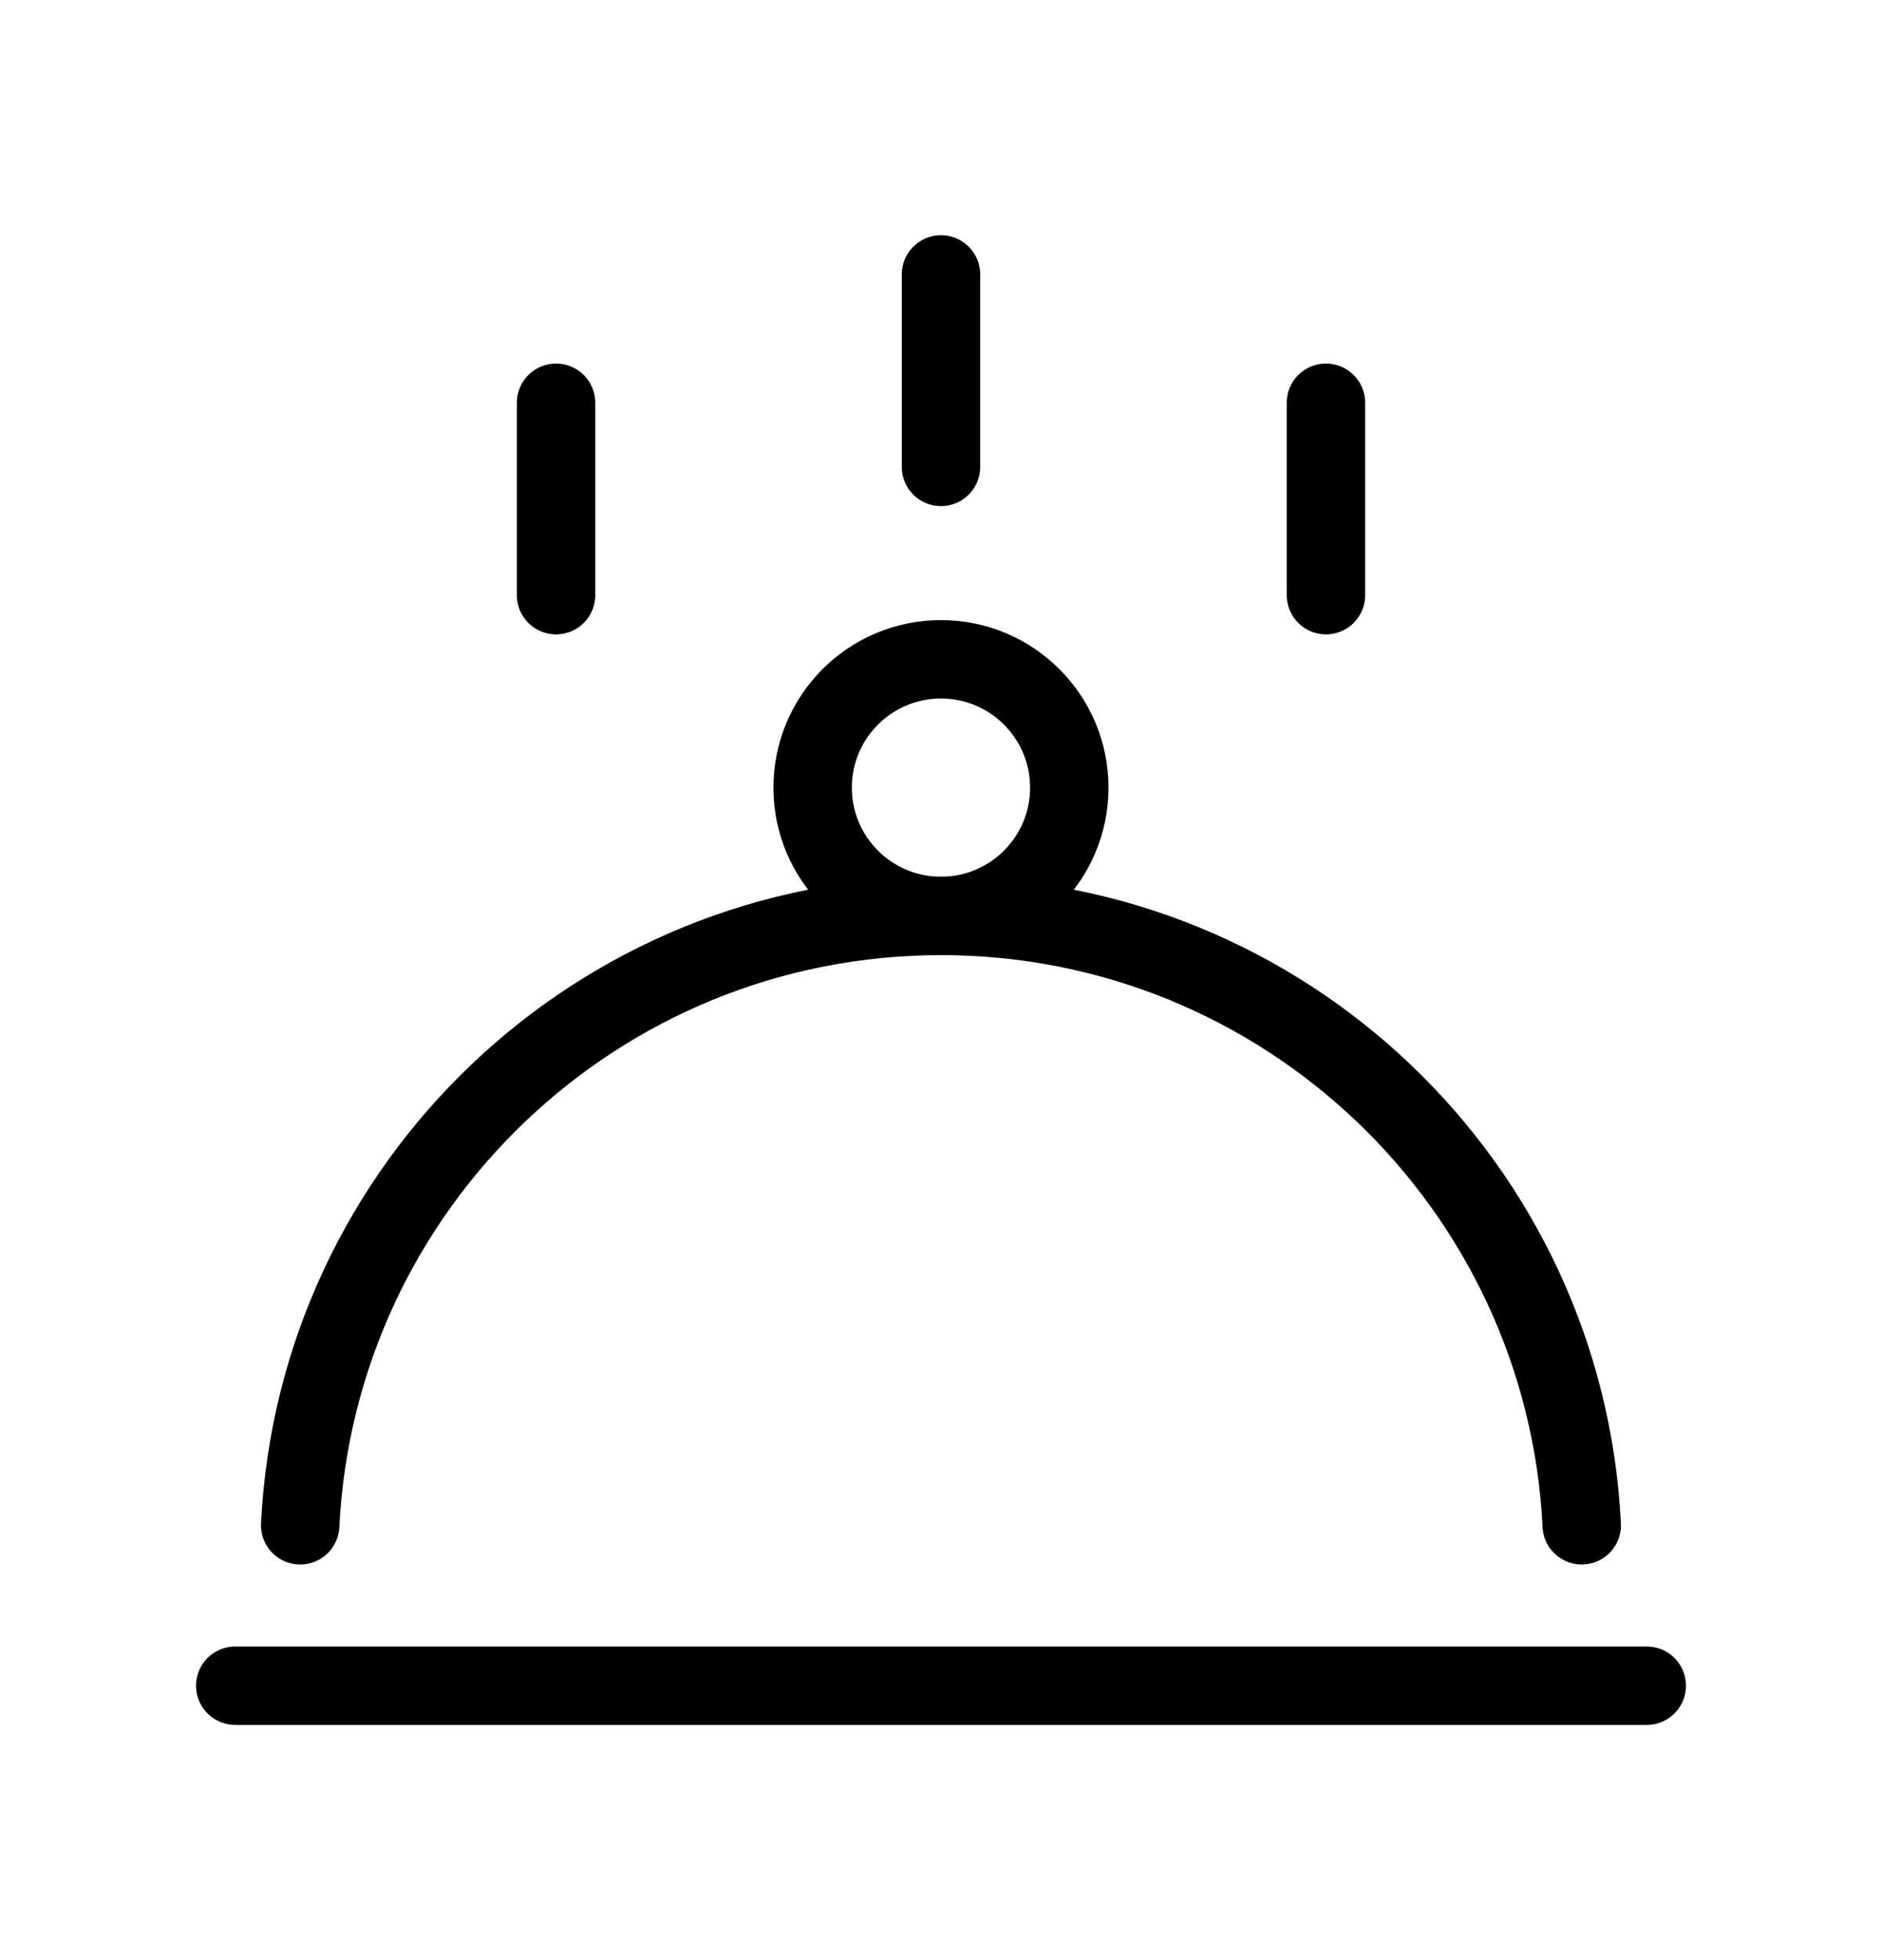
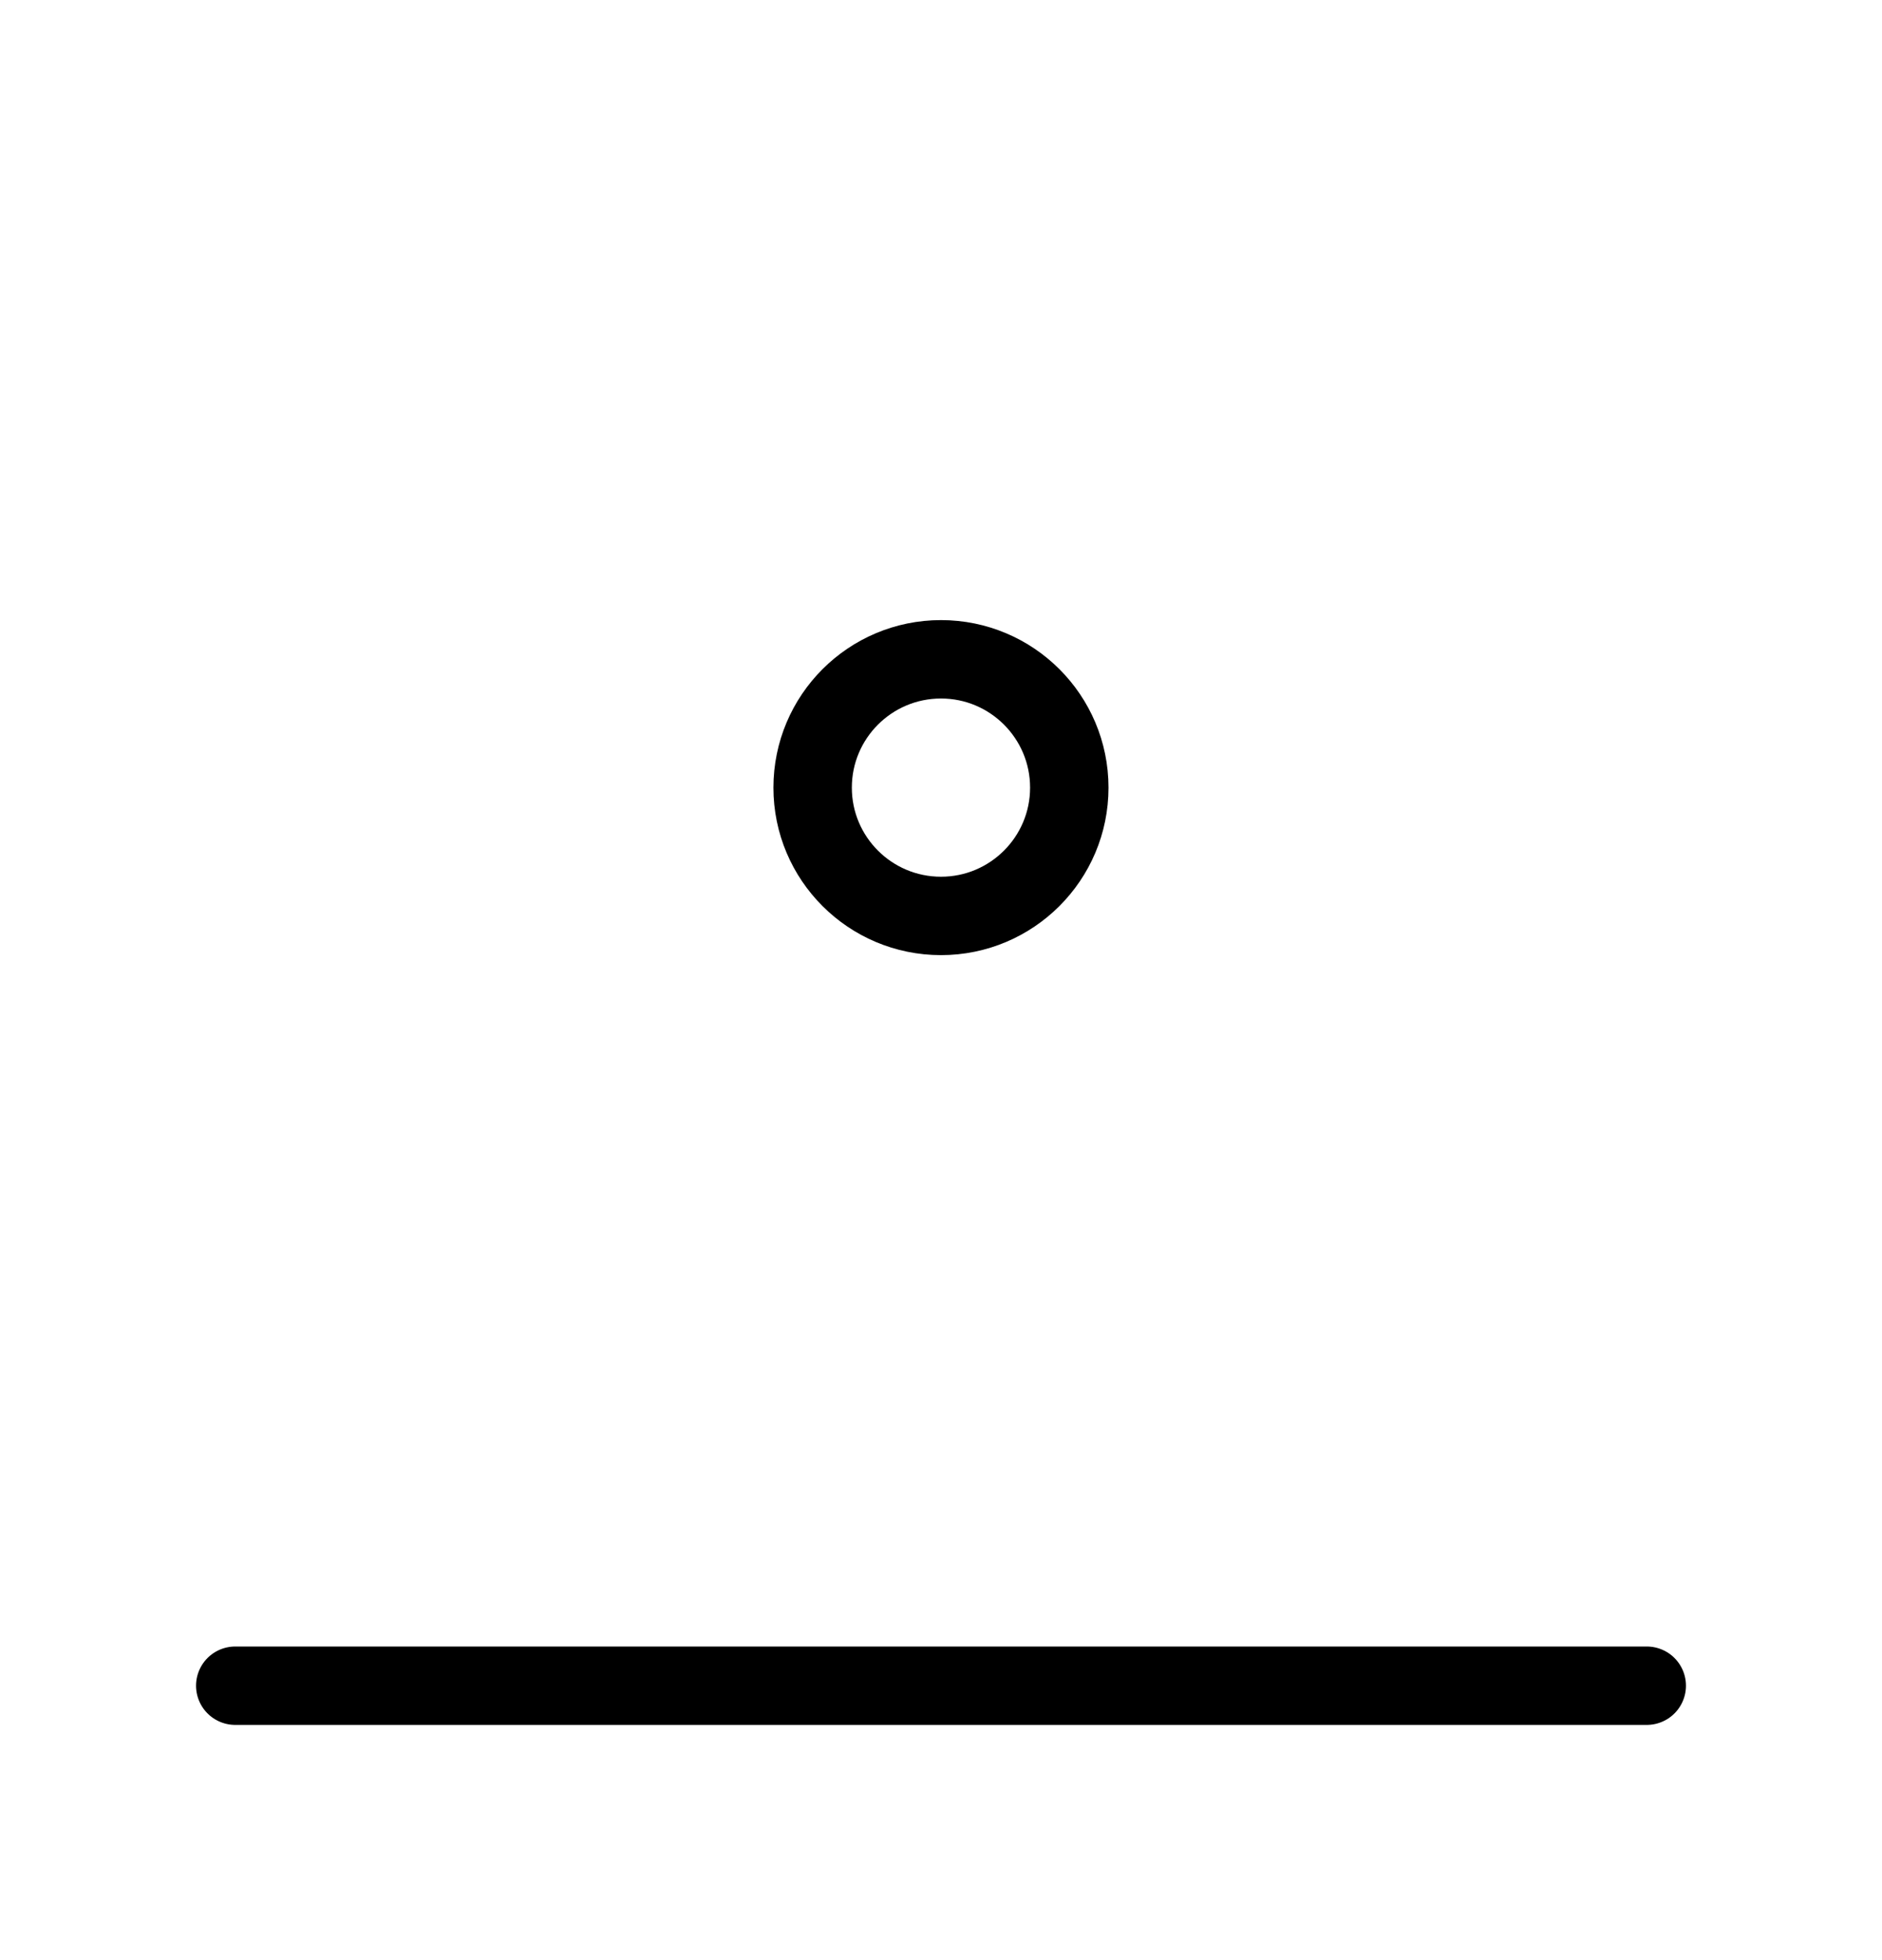
<svg xmlns="http://www.w3.org/2000/svg" width="24" height="25" viewBox="0 0 24 25" fill="none">
-   <path d="M3.828 19.454C4.041 15.126 7.618 11.682 12 11.682C16.381 11.682 19.958 15.126 20.171 19.454" stroke="black" stroke-miterlimit="10" stroke-linecap="round" />
  <path d="M12 11.682C12.903 11.682 13.636 10.949 13.636 10.046C13.636 9.142 12.903 8.409 12 8.409C11.096 8.409 10.363 9.142 10.363 10.046C10.363 10.949 11.096 11.682 12 11.682Z" stroke="black" stroke-miterlimit="10" stroke-linecap="square" />
-   <path d="M12 3.5V5.955" stroke="black" stroke-miterlimit="10" stroke-linecap="round" />
-   <path d="M7.091 5.137V7.591" stroke="black" stroke-miterlimit="10" stroke-linecap="round" />
-   <path d="M16.909 5.137V7.591" stroke="black" stroke-miterlimit="10" stroke-linecap="round" />
  <path d="M3 21.5H21" stroke="black" stroke-miterlimit="10" stroke-linecap="round" />
</svg>